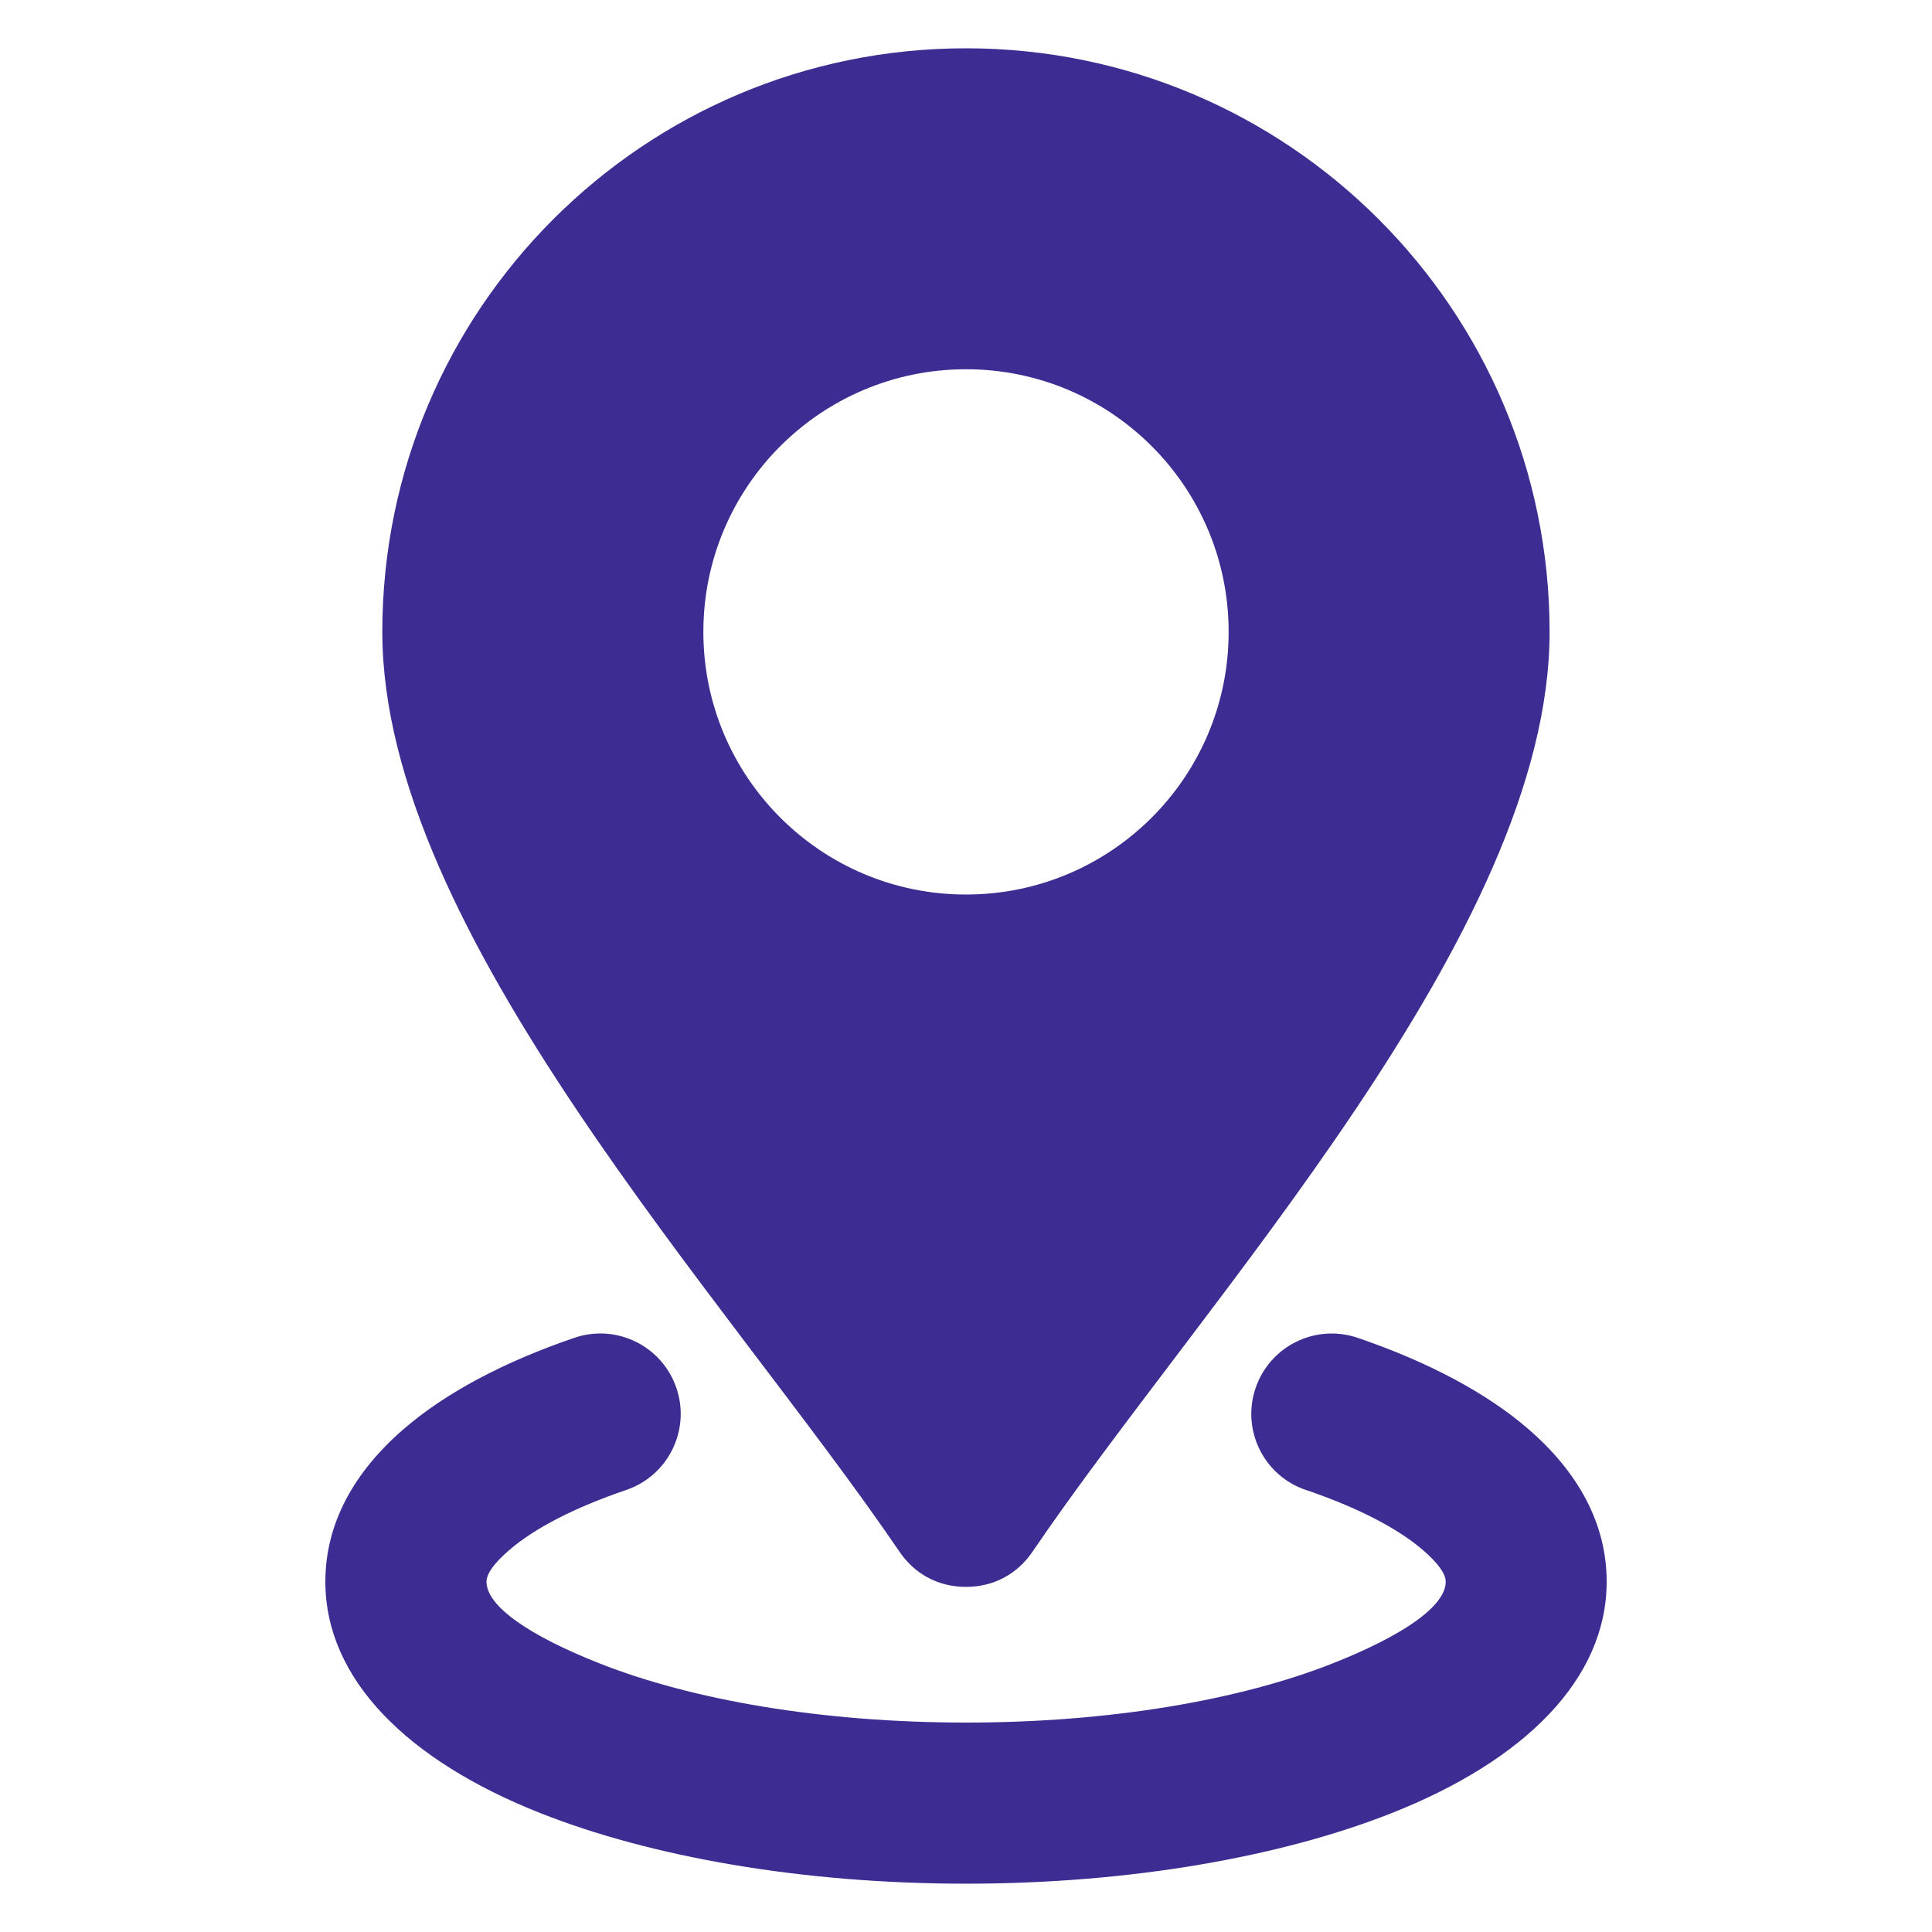
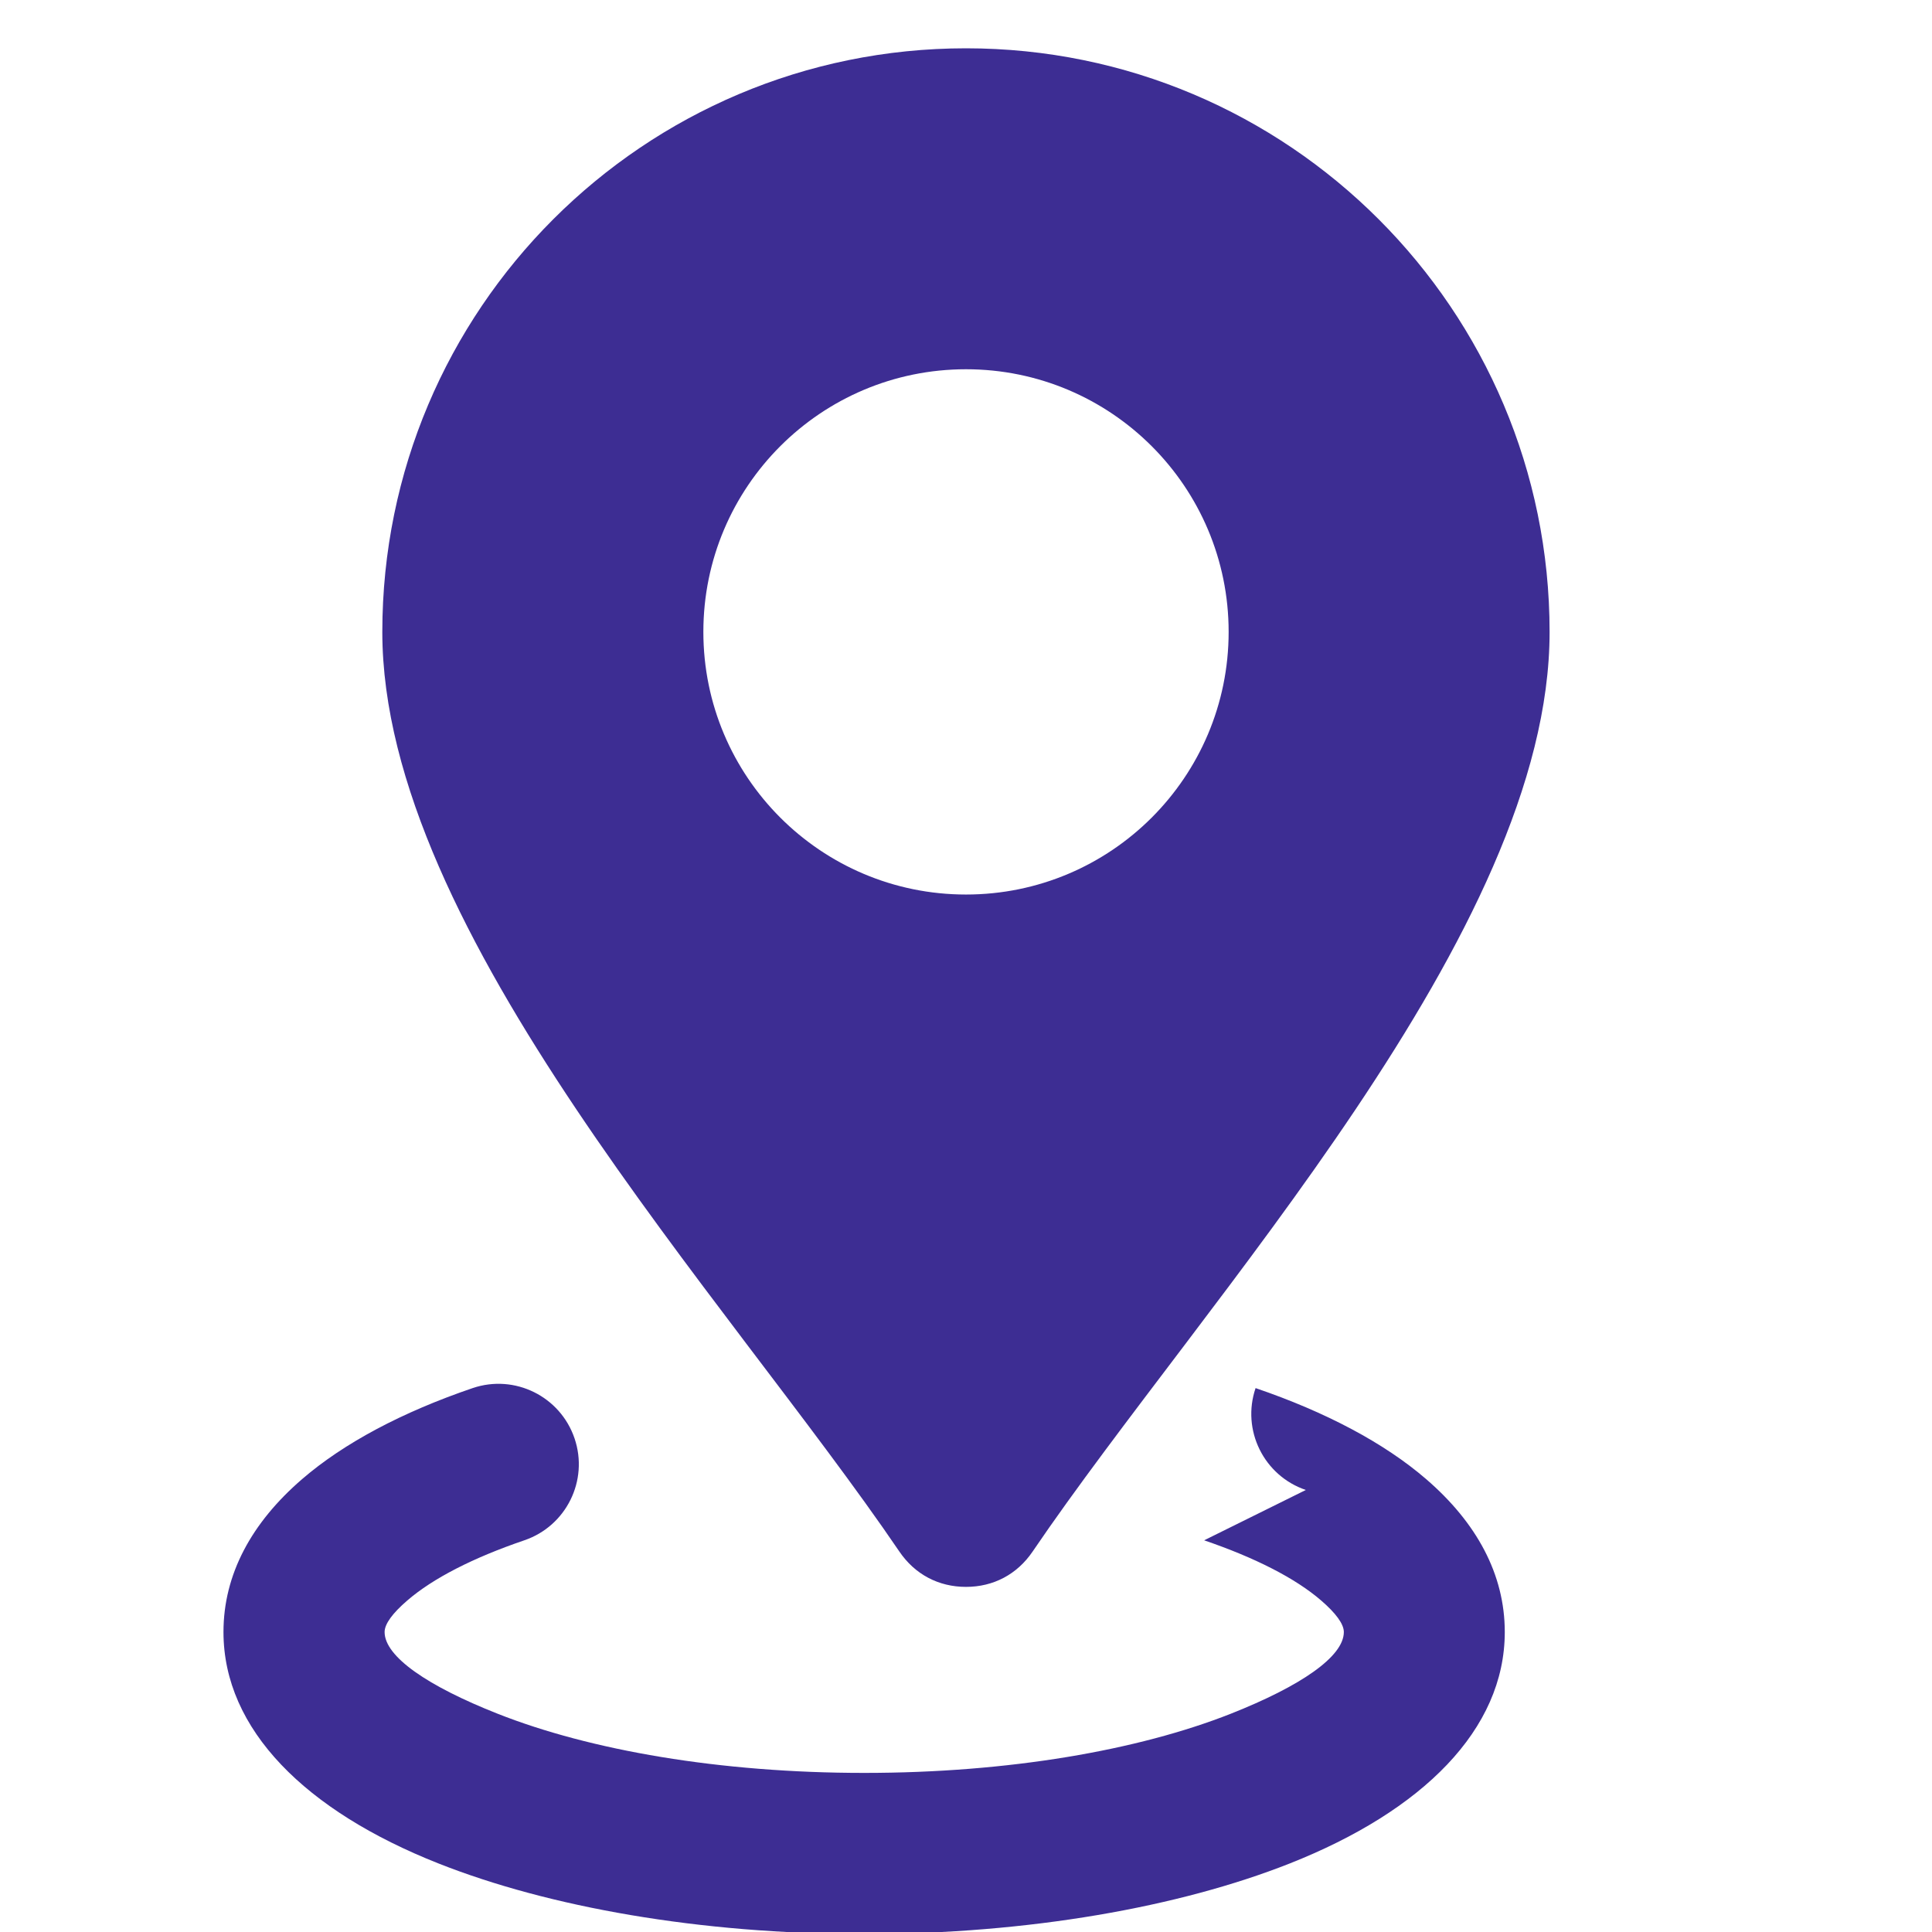
<svg xmlns="http://www.w3.org/2000/svg" width="1200pt" height="1200pt" version="1.1" viewBox="0 0 1200 1200">
-   <path d="m600 30c200.21 0 362.48 162.32 362.48 362.53 0 186.32-214.08 413.63-321.14 571.22-9.609 14.109-24.281 21.891-41.344 21.891s-31.734-7.781-41.344-21.891c-107.11-157.6-321.19-384.89-321.19-571.22 0-200.21 162.28-362.53 362.53-362.53zm211.08 895.45c-26.109-8.859-40.078-37.172-31.219-63.281s37.172-40.078 63.281-31.266c43.594 14.859 79.969 34.125 105.94 56.531 31.359 27.047 48.844 59.109 48.844 94.969 0 60.609-51.047 111.14-133.55 143.76-68.438 27.047-162 43.828-264.37 43.828-102.33 0-195.89-16.734-264.37-43.828-82.5-32.625-133.55-83.156-133.55-143.76 0-35.859 17.484-67.922 48.844-94.969 25.969-22.406 62.297-41.672 105.94-56.531 26.109-8.859 54.422 5.156 63.281 31.266 8.859 26.109-5.156 54.422-31.219 63.281-31.734 10.828-56.719 23.578-72.703 37.406-9.047 7.781-14.062 14.531-14.062 19.547 0 15.328 26.859 33.656 70.219 50.766 57.422 22.688 137.86 36.75 227.68 36.75 89.766 0 170.21-14.062 227.68-36.75 43.359-17.156 70.219-35.438 70.219-50.766 0-5.016-5.062-11.766-14.062-19.547-15.984-13.828-41.016-26.578-72.703-37.406zm-211.08-369.84c90.094 0 163.13-73.031 163.13-163.13 0-90.094-73.031-163.13-163.13-163.13s-163.13 73.031-163.13 163.13c0 90.094 73.031 163.13 163.13 163.13z" fill="#3d2d93" fill-rule="evenodd" />
+   <path d="m600 30c200.21 0 362.48 162.32 362.48 362.53 0 186.32-214.08 413.63-321.14 571.22-9.609 14.109-24.281 21.891-41.344 21.891s-31.734-7.781-41.344-21.891c-107.11-157.6-321.19-384.89-321.19-571.22 0-200.21 162.28-362.53 362.53-362.53zm211.08 895.45c-26.109-8.859-40.078-37.172-31.219-63.281c43.594 14.859 79.969 34.125 105.94 56.531 31.359 27.047 48.844 59.109 48.844 94.969 0 60.609-51.047 111.14-133.55 143.76-68.438 27.047-162 43.828-264.37 43.828-102.33 0-195.89-16.734-264.37-43.828-82.5-32.625-133.55-83.156-133.55-143.76 0-35.859 17.484-67.922 48.844-94.969 25.969-22.406 62.297-41.672 105.94-56.531 26.109-8.859 54.422 5.156 63.281 31.266 8.859 26.109-5.156 54.422-31.219 63.281-31.734 10.828-56.719 23.578-72.703 37.406-9.047 7.781-14.062 14.531-14.062 19.547 0 15.328 26.859 33.656 70.219 50.766 57.422 22.688 137.86 36.75 227.68 36.75 89.766 0 170.21-14.062 227.68-36.75 43.359-17.156 70.219-35.438 70.219-50.766 0-5.016-5.062-11.766-14.062-19.547-15.984-13.828-41.016-26.578-72.703-37.406zm-211.08-369.84c90.094 0 163.13-73.031 163.13-163.13 0-90.094-73.031-163.13-163.13-163.13s-163.13 73.031-163.13 163.13c0 90.094 73.031 163.13 163.13 163.13z" fill="#3d2d93" fill-rule="evenodd" />
</svg>